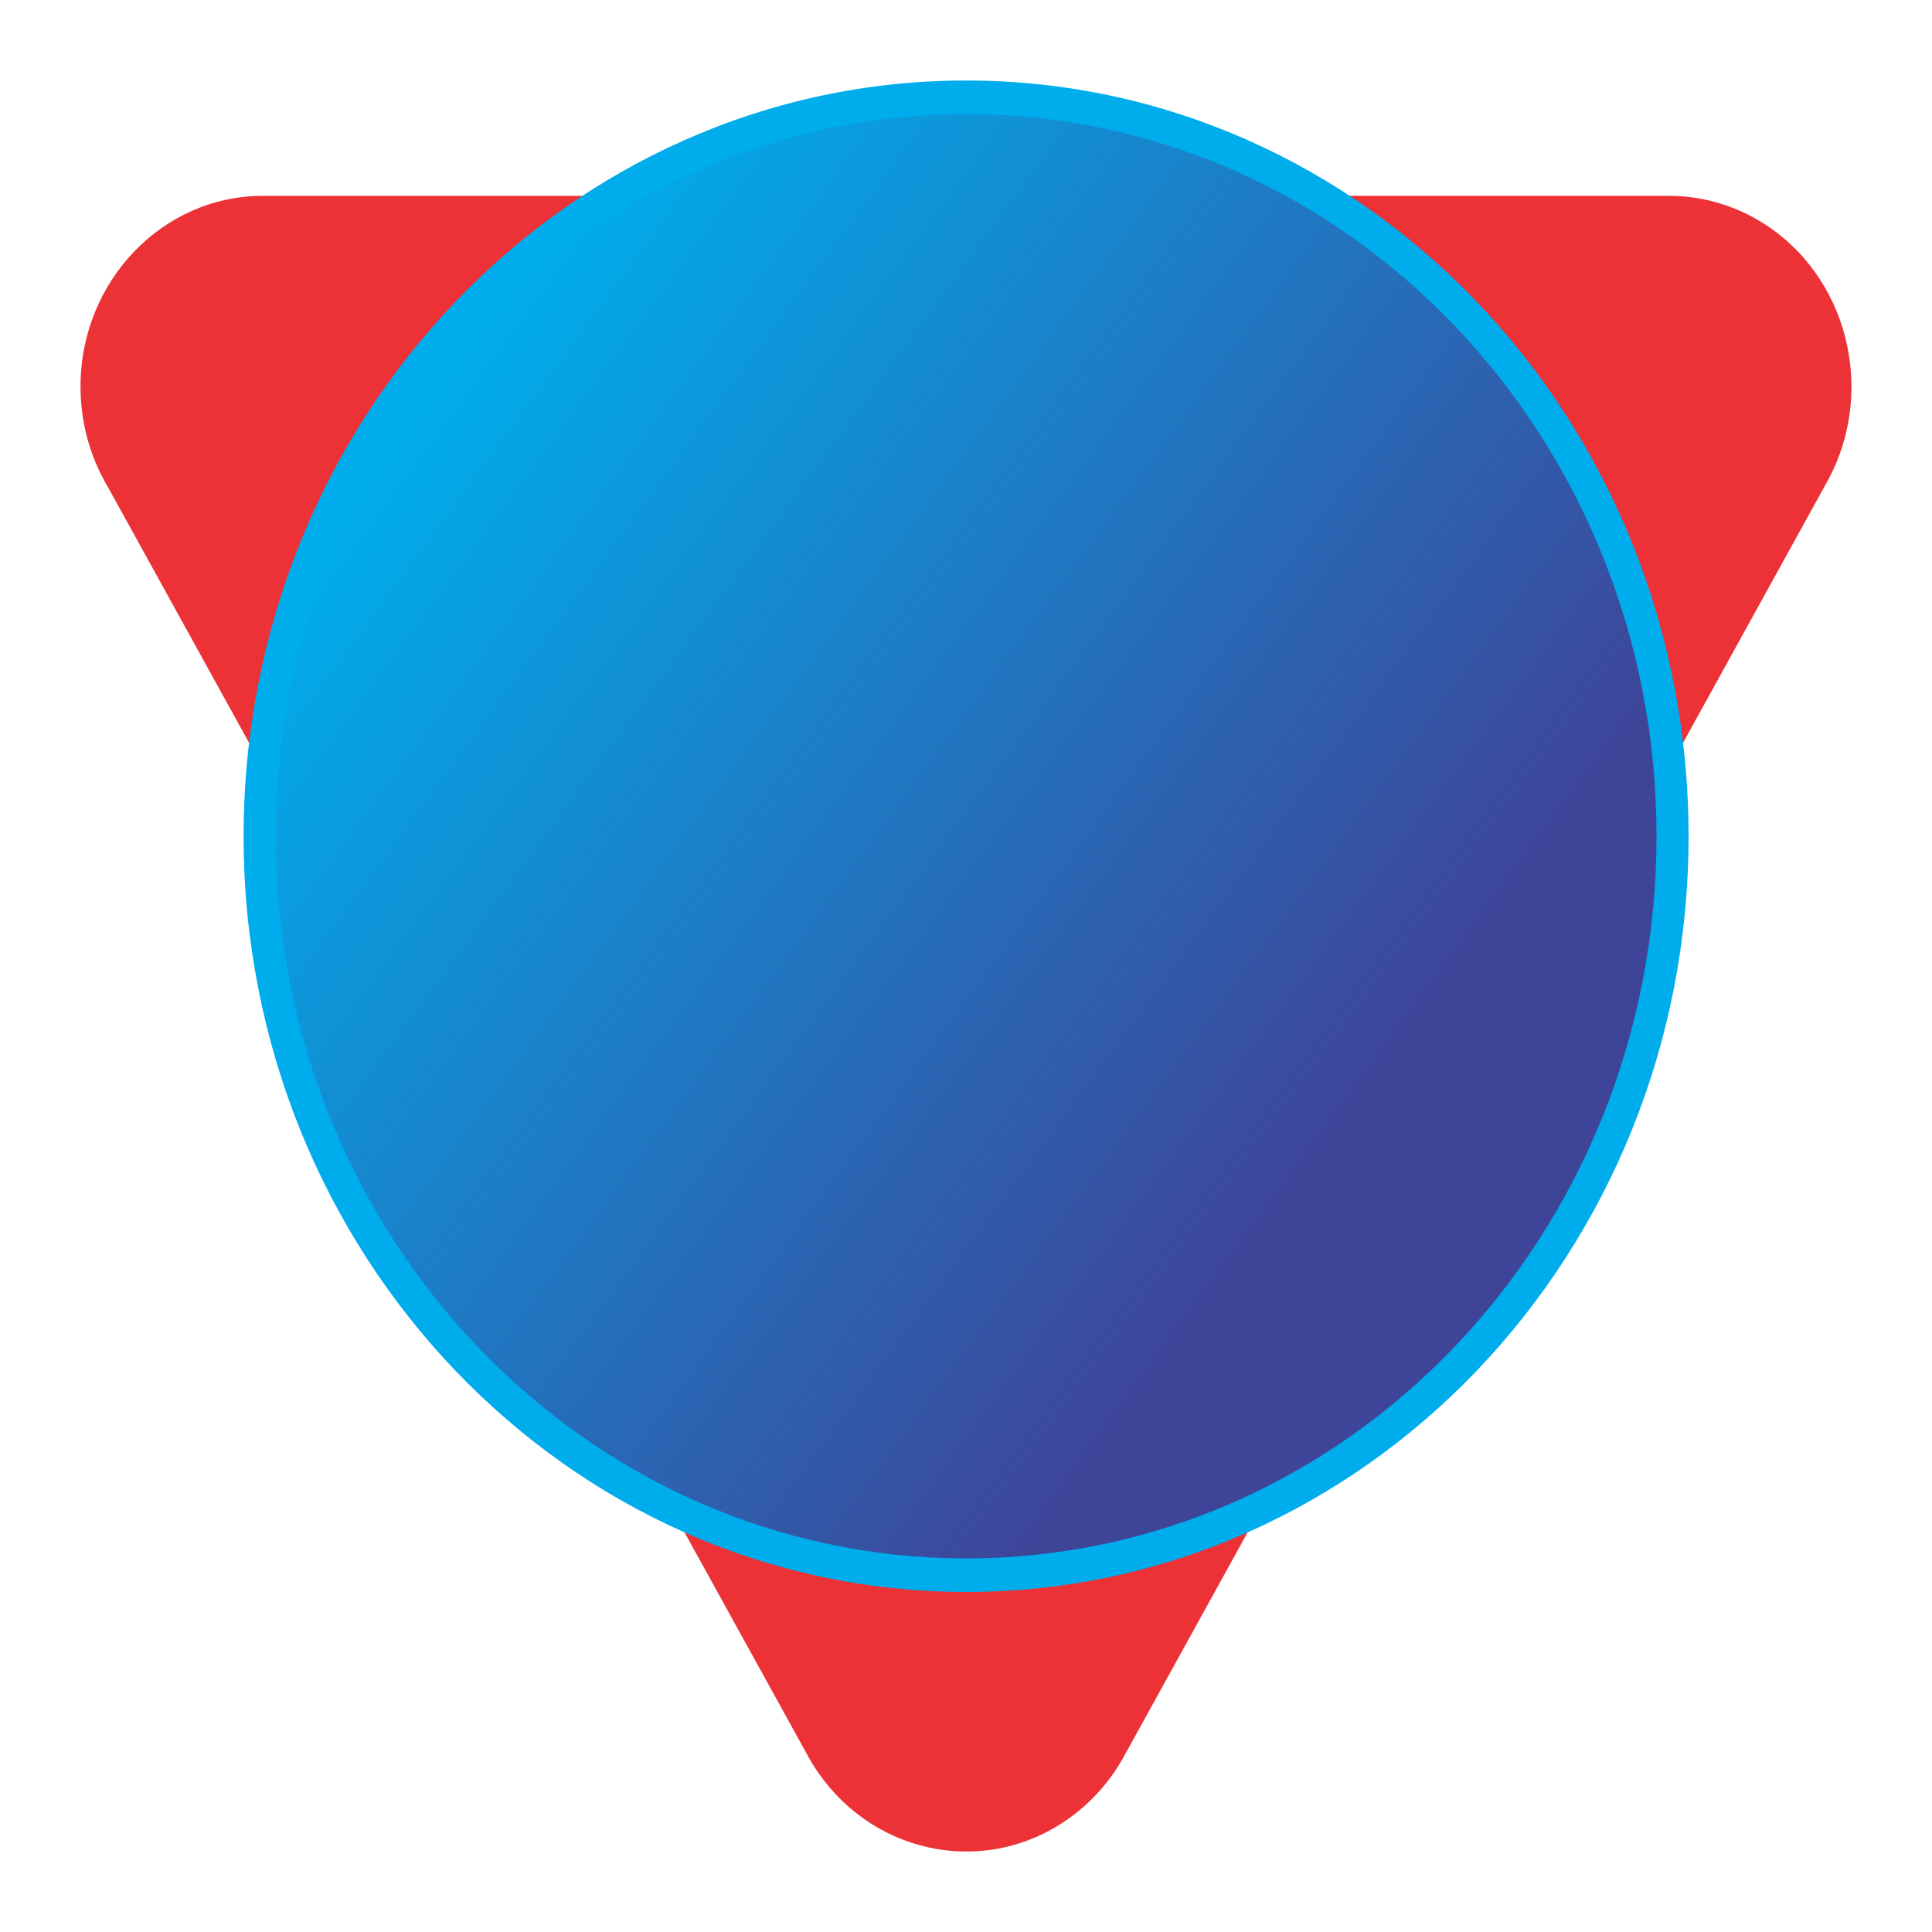
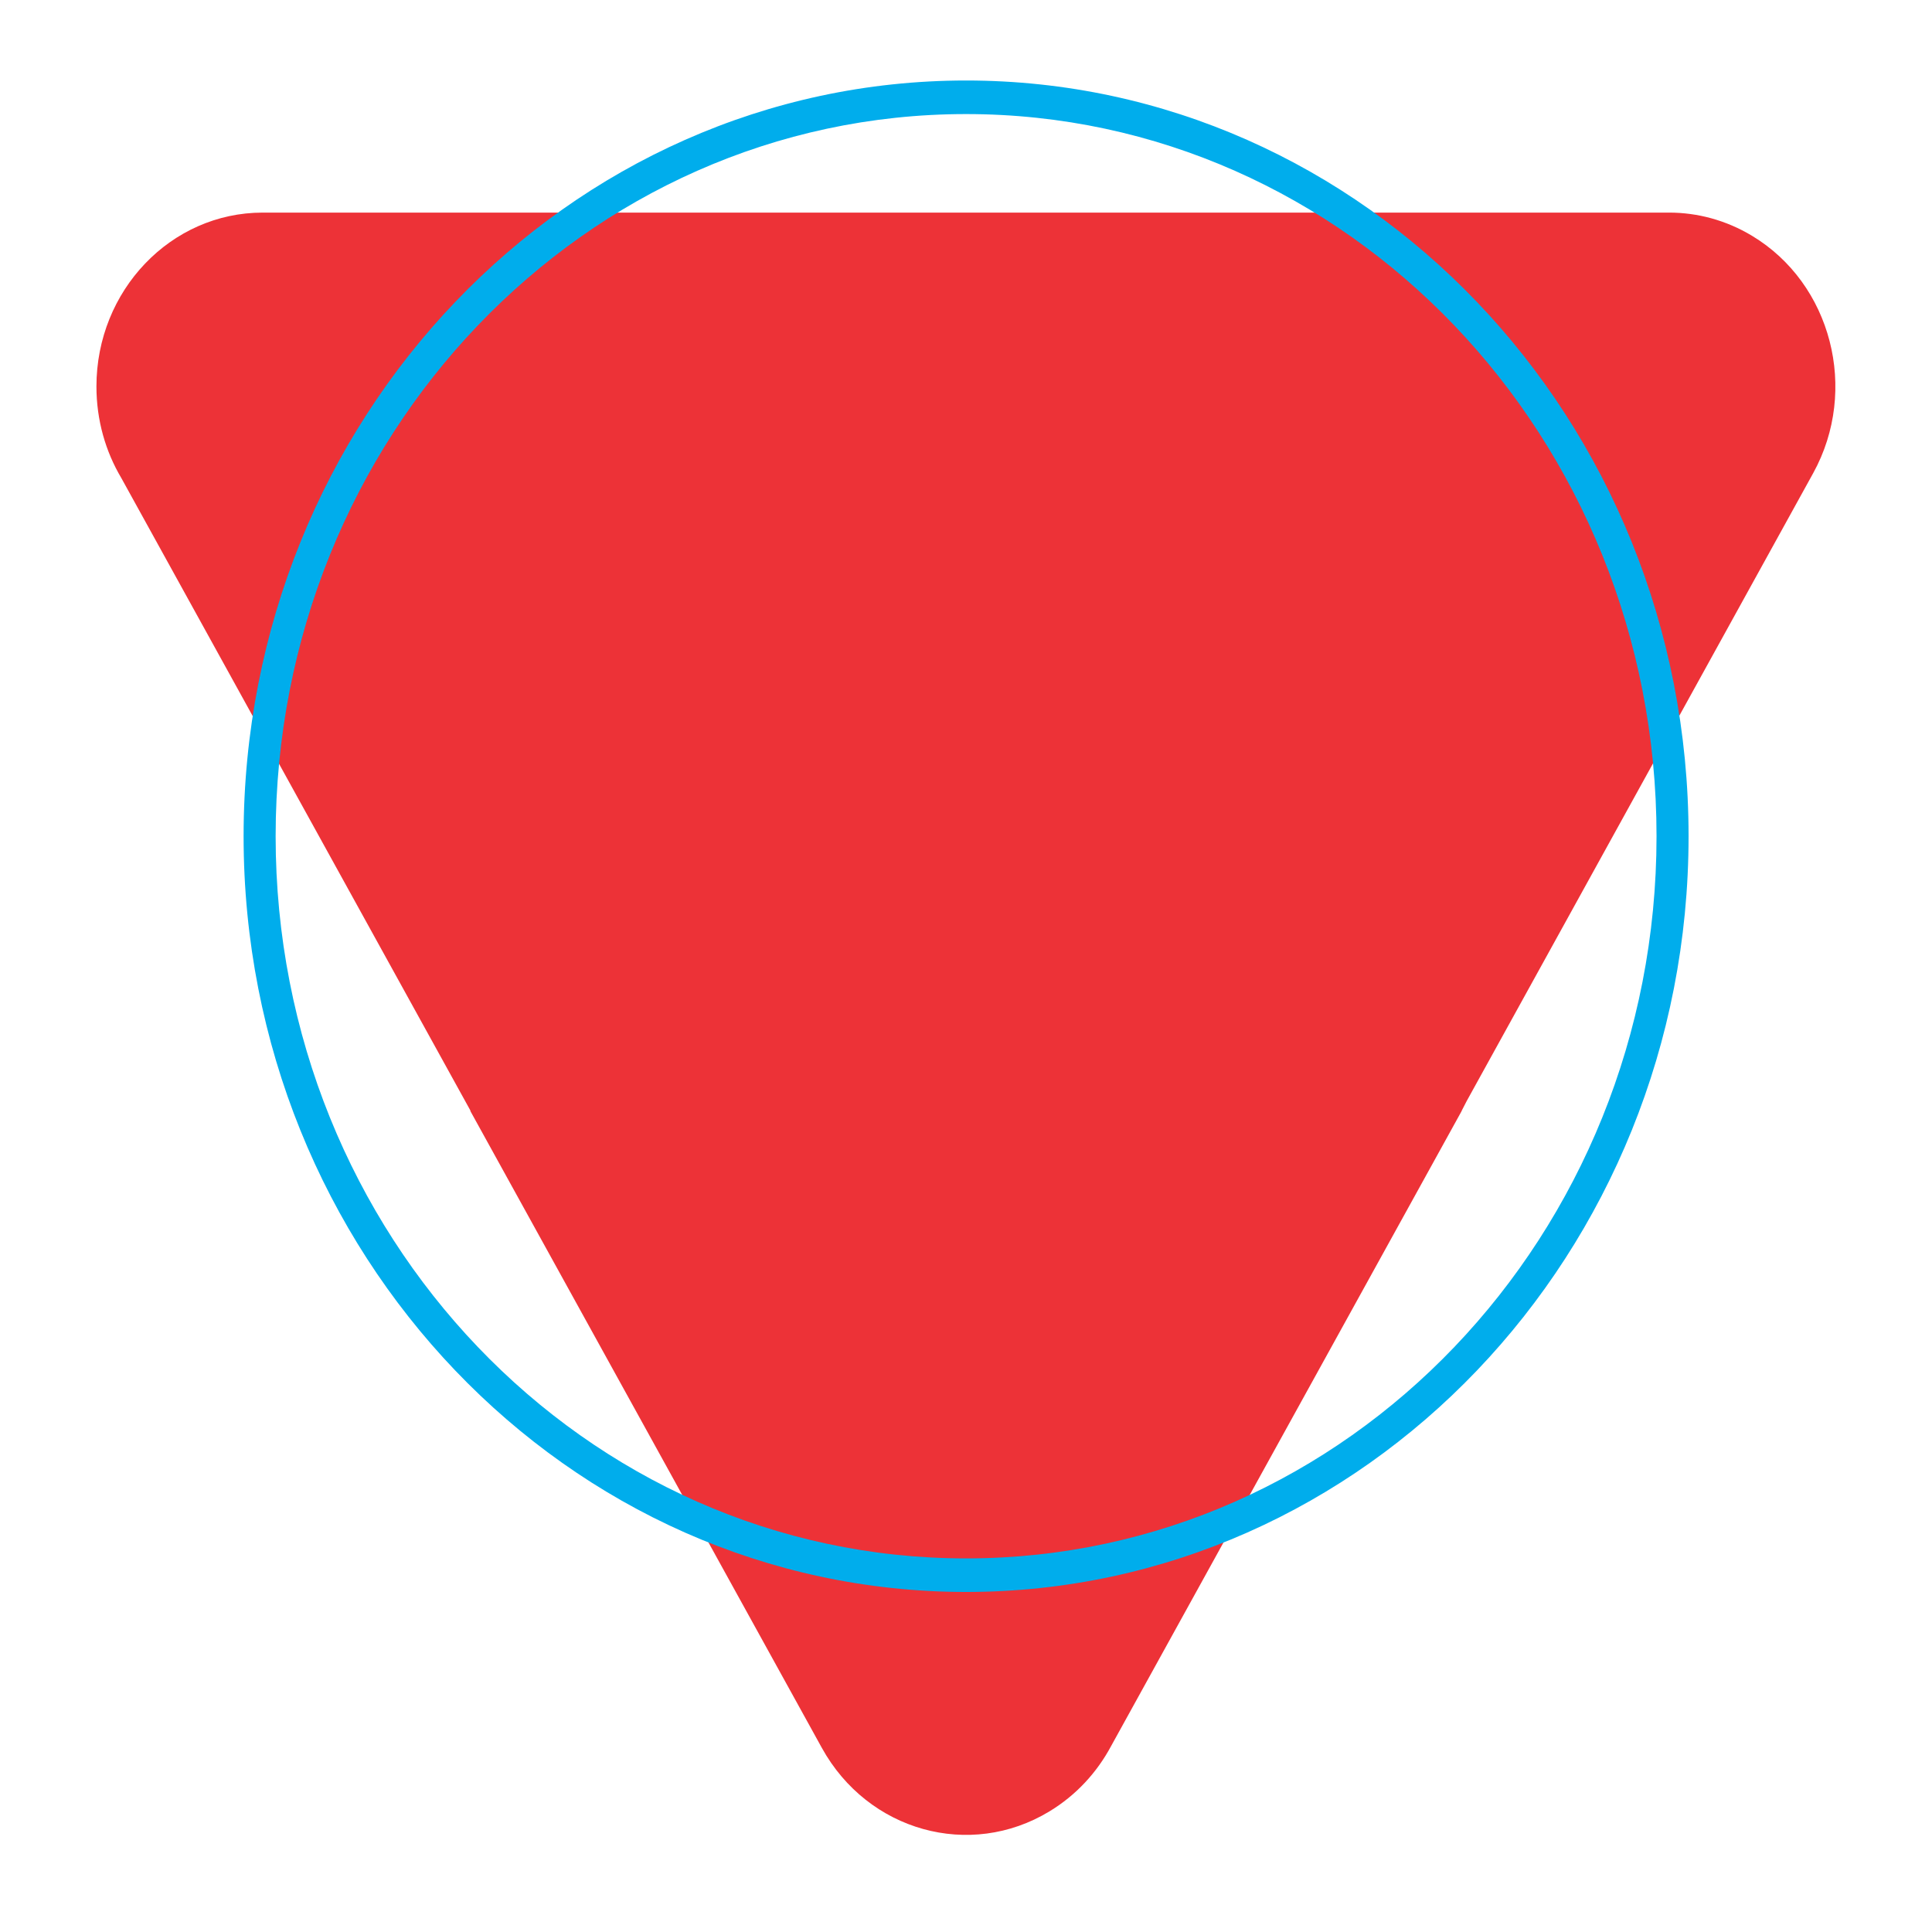
<svg xmlns="http://www.w3.org/2000/svg" width="24" height="24" clip-rule="evenodd" fill-rule="evenodd" image-rendering="optimizeQuality" shape-rendering="geometricPrecision" version="1.1" viewBox="0 0 24 24" xml:space="preserve">
  <linearGradient id="a" x1="3727.7" x2="15517" y1="4581.8" y2="13250" gradientTransform="matrix(.001 0 0 .001 1 1)" gradientUnits="userSpaceOnUse">
    <stop stop-color="#00ADEC" offset="0" />
    <stop stop-color="#3E4599" offset="1" />
  </linearGradient>
-   <rect width="24" height="24" fill-opacity="0" stroke-width="1.016" />
  <g stroke-width=".001">
-     <path d="m18.158 13.8-4.357 7.893c-0.175 0.326-0.433 0.608-0.765 0.809-0.988 0.599-2.254 0.246-2.826-0.788l-4.368-7.914 0.003-0.002-4.338-7.86c-0.196-0.33-0.309-0.719-0.309-1.137 0-1.193 0.925-2.16 2.065-2.16h17.473c0.349 2.005e-4 0.704 0.093 1.028 0.288 0.988 0.594 1.329 1.914 0.761 2.947l-4.306 7.803-0.062 0.12z" fill="#ed3237" />
-     <path d="m3.264 2.433c-1.248 0-2.264 1.063-2.264 2.368 0 0.455 0.123 0.882 0.337 1.243l4.238 7.679-0.003 0.002 4.467 8.093 5.7e-5 1.15e-4c0.626 1.131 2.017 1.519 3.098 0.864 0.363-0.22 0.646-0.53 0.838-0.887l-0.001 2e-3 5.114-9.265-0.011 0.012 3.622-6.563 1.14e-4 -1.719e-4c0.622-1.131 0.247-2.582-0.835-3.232-0.355-0.214-0.745-0.315-1.128-0.316h-5.3e-5zm0 0.417h17.473c0.316 1.833e-4 0.635 0.084 0.929 0.26l1.1e-5 1.14e-5 1.1e-5 1.15e-5c0.895 0.538 1.202 1.727 0.688 2.663-1e-5 2.35e-5 -2.1e-5 4.87e-5 -4.3e-5 5.73e-5l-4.308 7.805-0.062 0.12-4.356 7.891-5.16e-4 1e-3c-0.158 0.294-0.391 0.549-0.691 0.73l-4.3e-5 3.4e-5 -4.3e-5 2.2e-5c-0.895 0.542-2.035 0.224-2.554-0.712l-4.269-7.735 0.003-0.002-4.439-8.042-0.002-0.003c-0.177-0.298-0.279-0.649-0.279-1.027 0-1.08 0.833-1.951 1.866-1.951z" fill="#ed3237" />
-     <path d="m12.001 1.209c4.847 0 8.776 4.11 8.776 9.18s-3.929 9.18-8.776 9.18c-4.847 0-8.776-4.11-8.776-9.18s3.929-9.18 8.776-9.18z" fill="url(#a)" image-rendering="auto" />
+     <path d="m18.158 13.8-4.357 7.893c-0.175 0.326-0.433 0.608-0.765 0.809-0.988 0.599-2.254 0.246-2.826-0.788l-4.368-7.914 0.003-0.002-4.338-7.86c-0.196-0.33-0.309-0.719-0.309-1.137 0-1.193 0.925-2.16 2.065-2.16h17.473c0.349 2.005e-4 0.704 0.093 1.028 0.288 0.988 0.594 1.329 1.914 0.761 2.947l-4.306 7.803-0.062 0.12" fill="#ed3237" />
    <path d="m12.001 1c-4.955 0-8.975 4.206-8.975 9.388 0 5.183 4.021 9.388 8.975 9.388 4.955 0 8.975-4.206 8.975-9.388 0-5.183-4.021-9.388-8.975-9.388zm0 0.417c4.739 0 8.577 4.014 8.577 8.971 0 4.957-3.837 8.971-8.577 8.971-4.739 0-8.577-4.014-8.577-8.971 0-4.957 3.837-8.971 8.577-8.971z" fill="#00adec" />
  </g>
</svg>